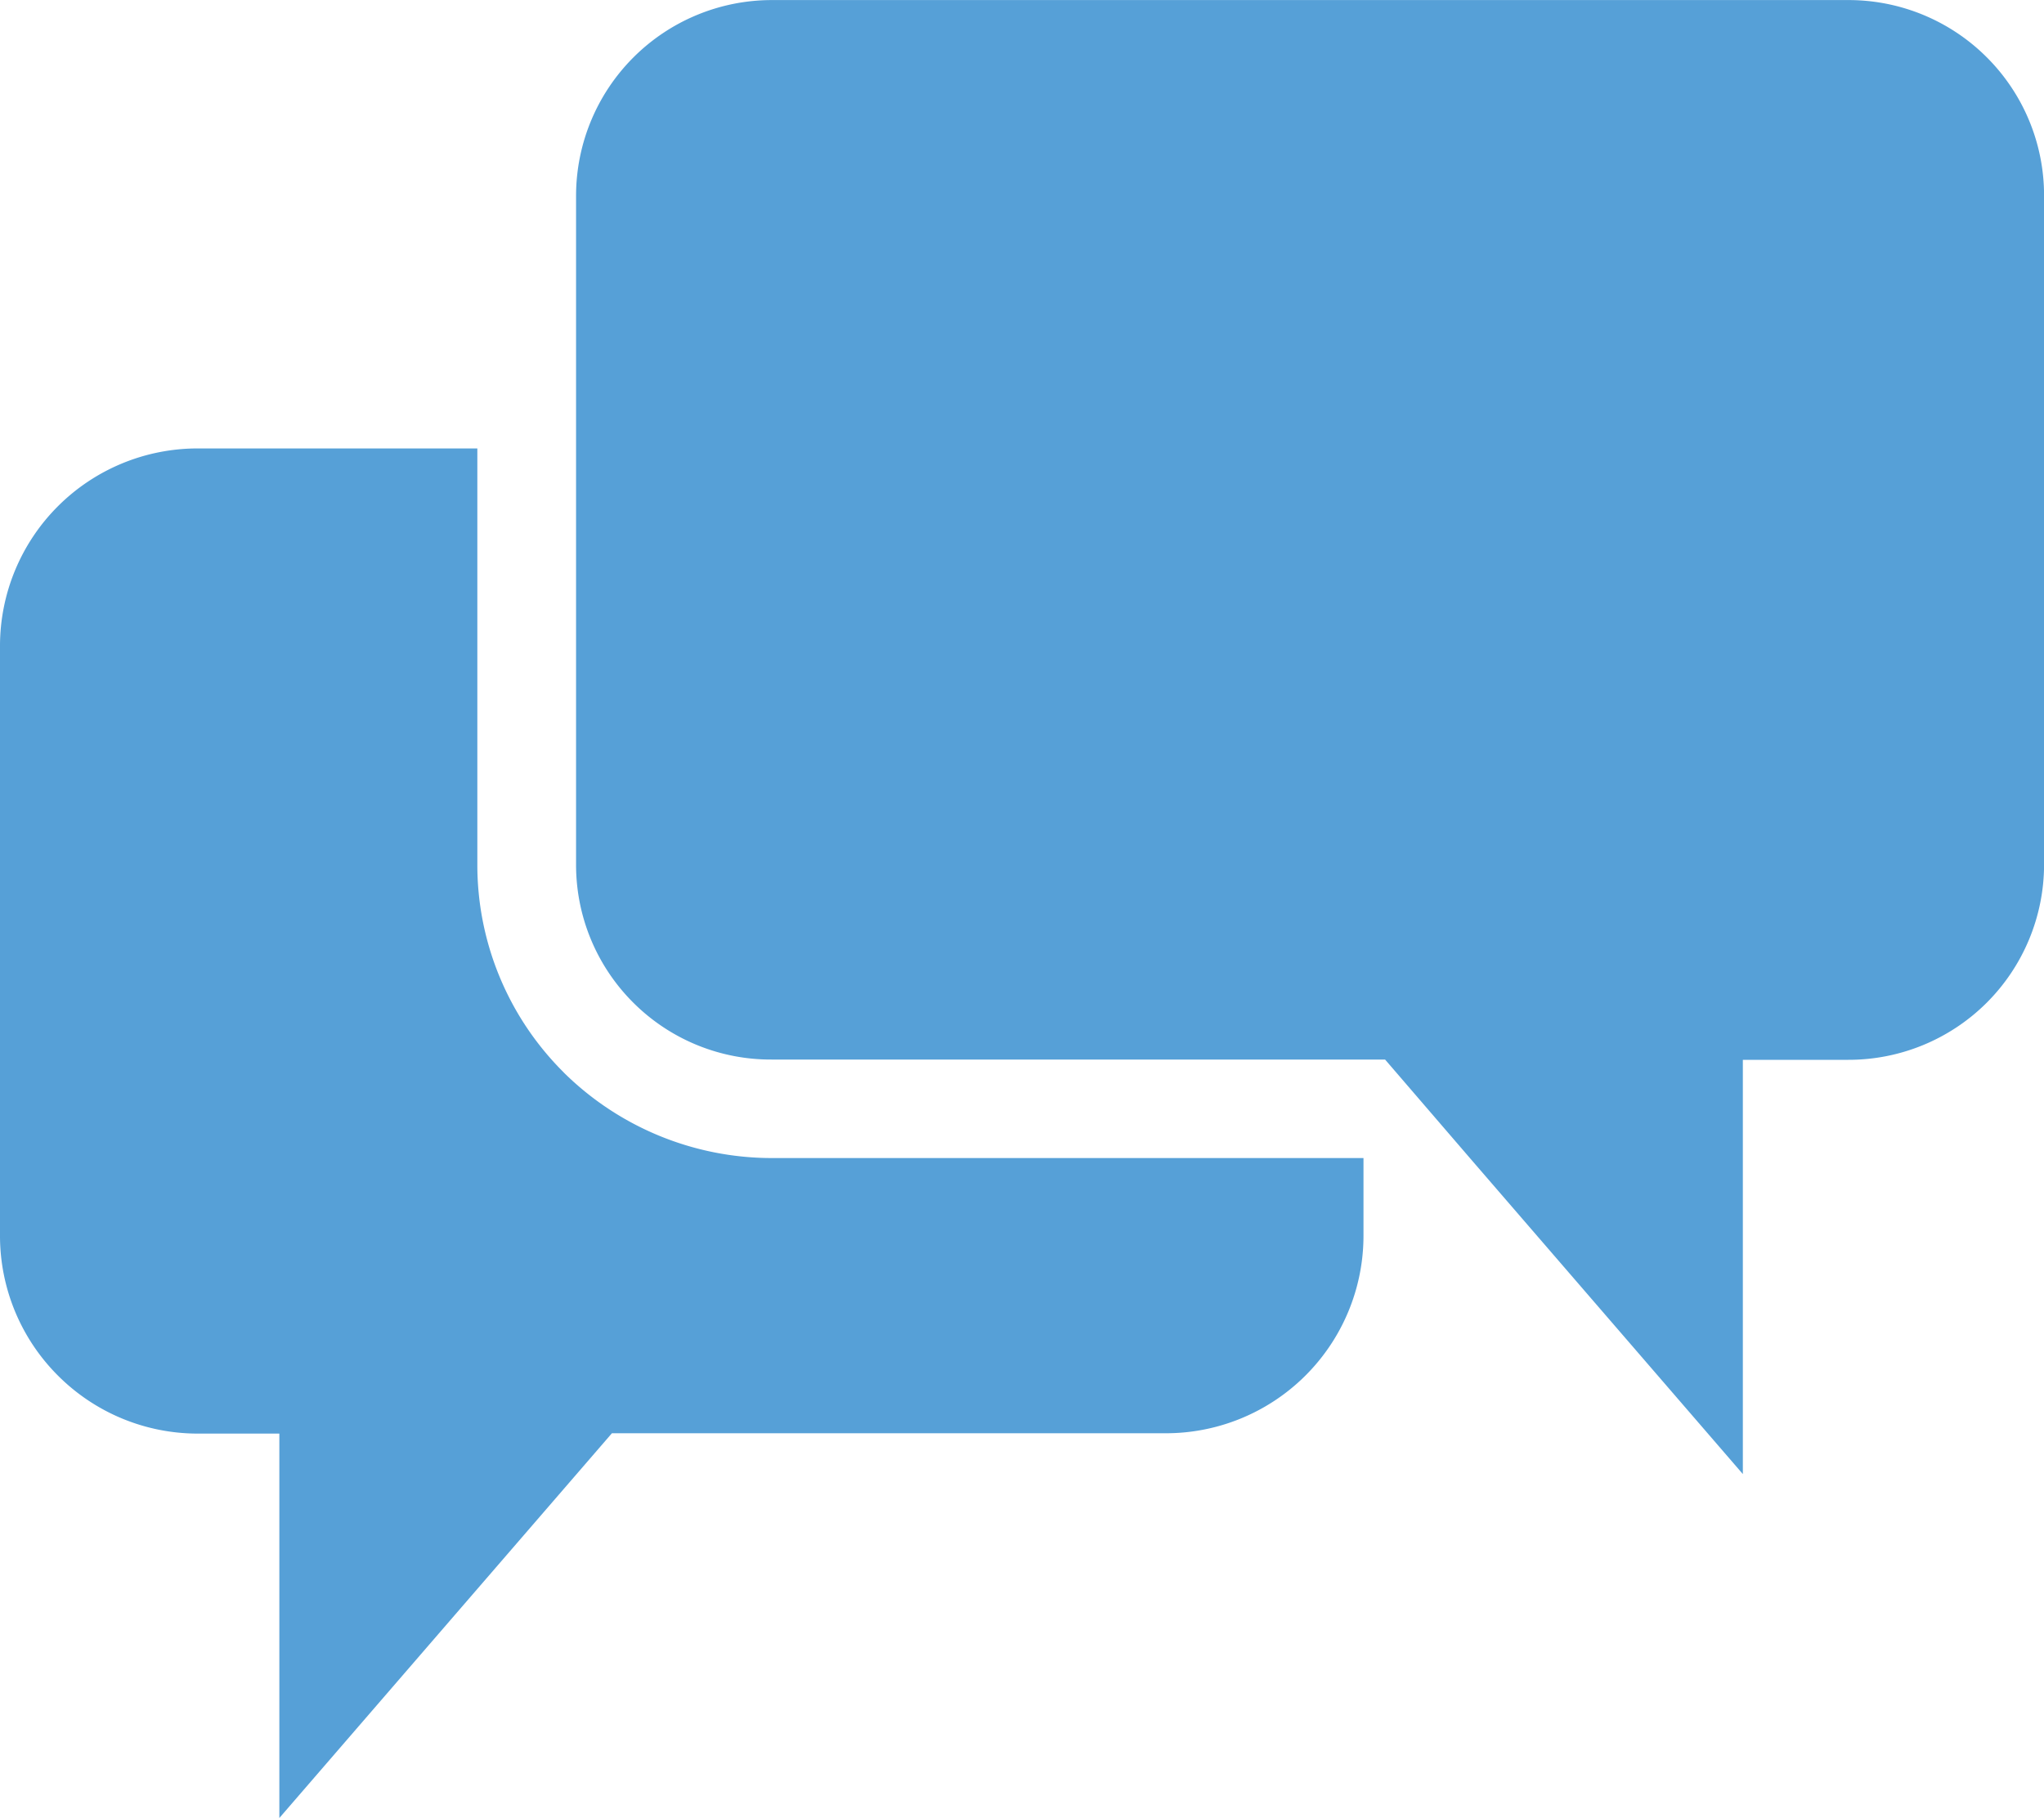
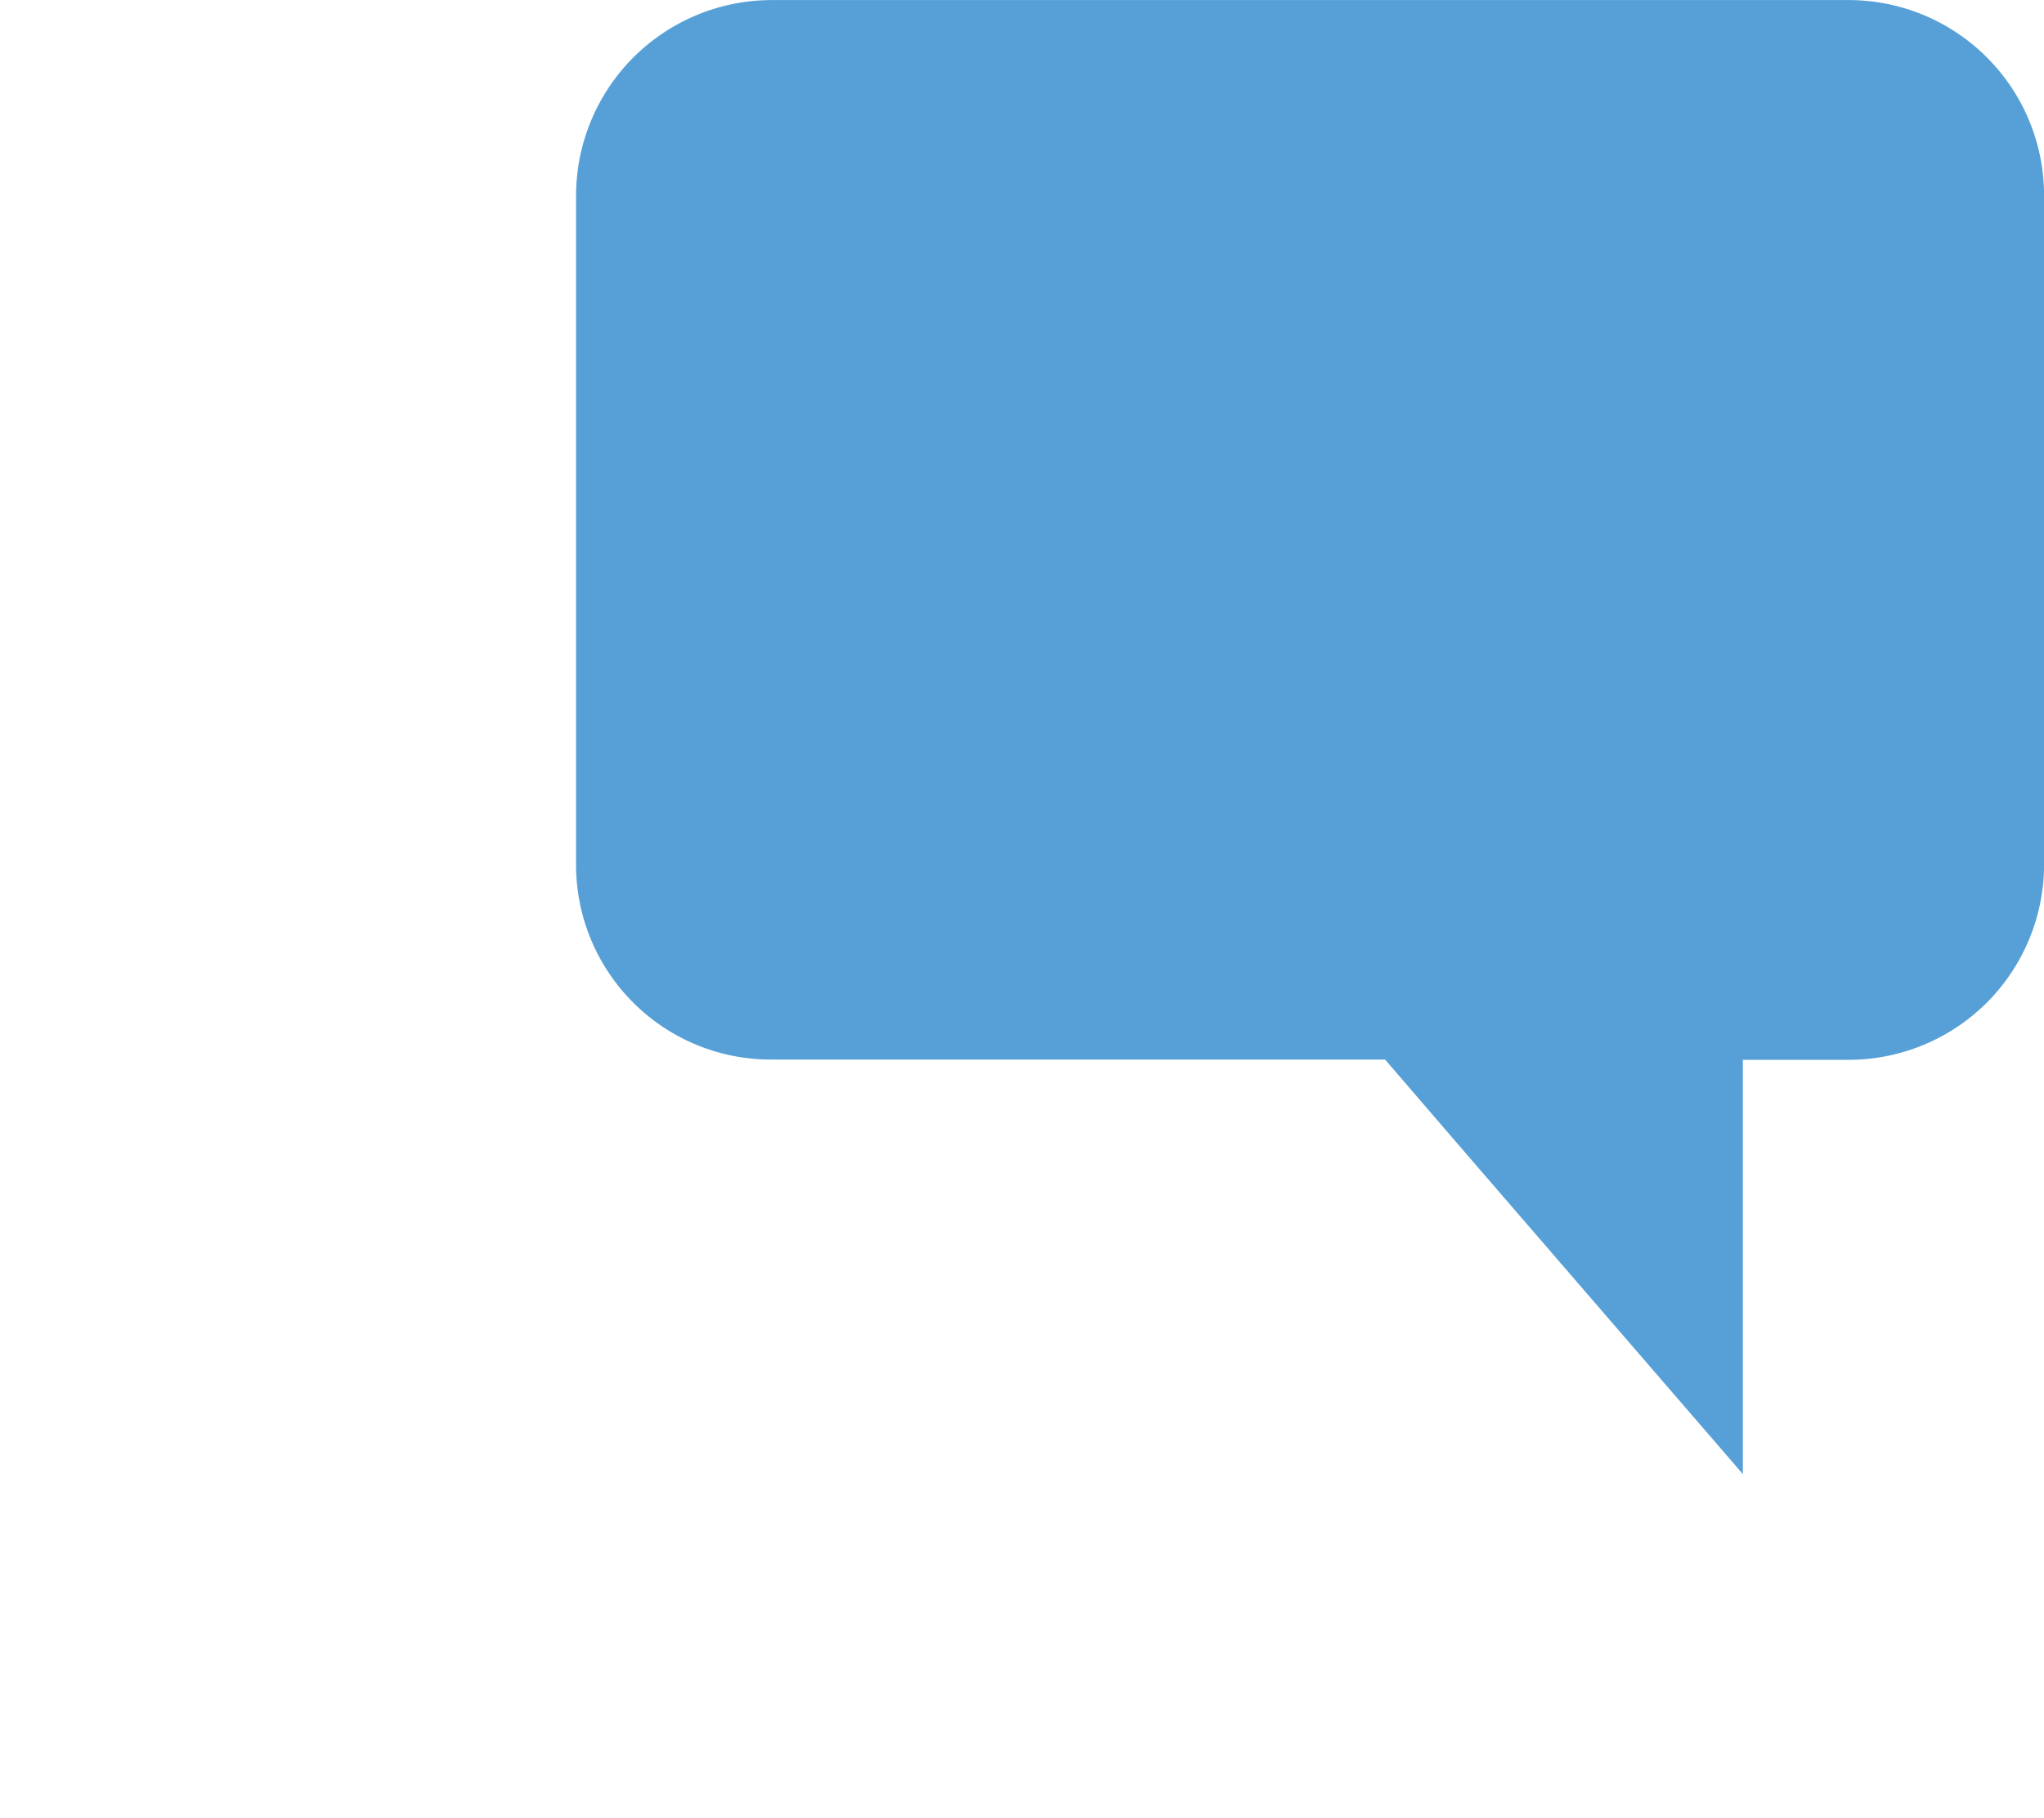
<svg xmlns="http://www.w3.org/2000/svg" viewBox="0 0 30 26.693">
  <defs>
    <style>
      .cls-1 {
        fill: #56a0d7;
      }
    </style>
  </defs>
  <g id="Group_474" data-name="Group 474" transform="translate(0 94.488)">
-     <path id="Path_239" data-name="Path 239" class="cls-1" d="M8.277-63.372a4.294,4.294,0,0,1-1.271-3.063v-6.1H2.9a2.9,2.9,0,0,0-2.9,2.9v8.658a2.9,2.9,0,0,0,.851,2.053,2.9,2.9,0,0,0,2.053.851H4.1v5.643l4.881-5.648h8.131a2.9,2.9,0,0,0,2.9-2.9v-1.14h-8.7a4.346,4.346,0,0,1-3.042-1.26Z" transform="translate(0 -15.37)" />
    <path id="Path_240" data-name="Path 240" class="cls-1" d="M46.847-78.93a2.87,2.87,0,0,0,2.03-.836,2.871,2.871,0,0,0,.844-2.027v-9.821a2.865,2.865,0,0,0-.841-2.033,2.868,2.868,0,0,0-2.032-.84h-15.8a2.874,2.874,0,0,0-2.873,2.873v9.821a2.855,2.855,0,0,0,.843,2.027,2.854,2.854,0,0,0,2.031.832h9l1.242,1.443L45.3-72.849V-78.93Z" transform="translate(-19.72 0)" />
  </g>
</svg>